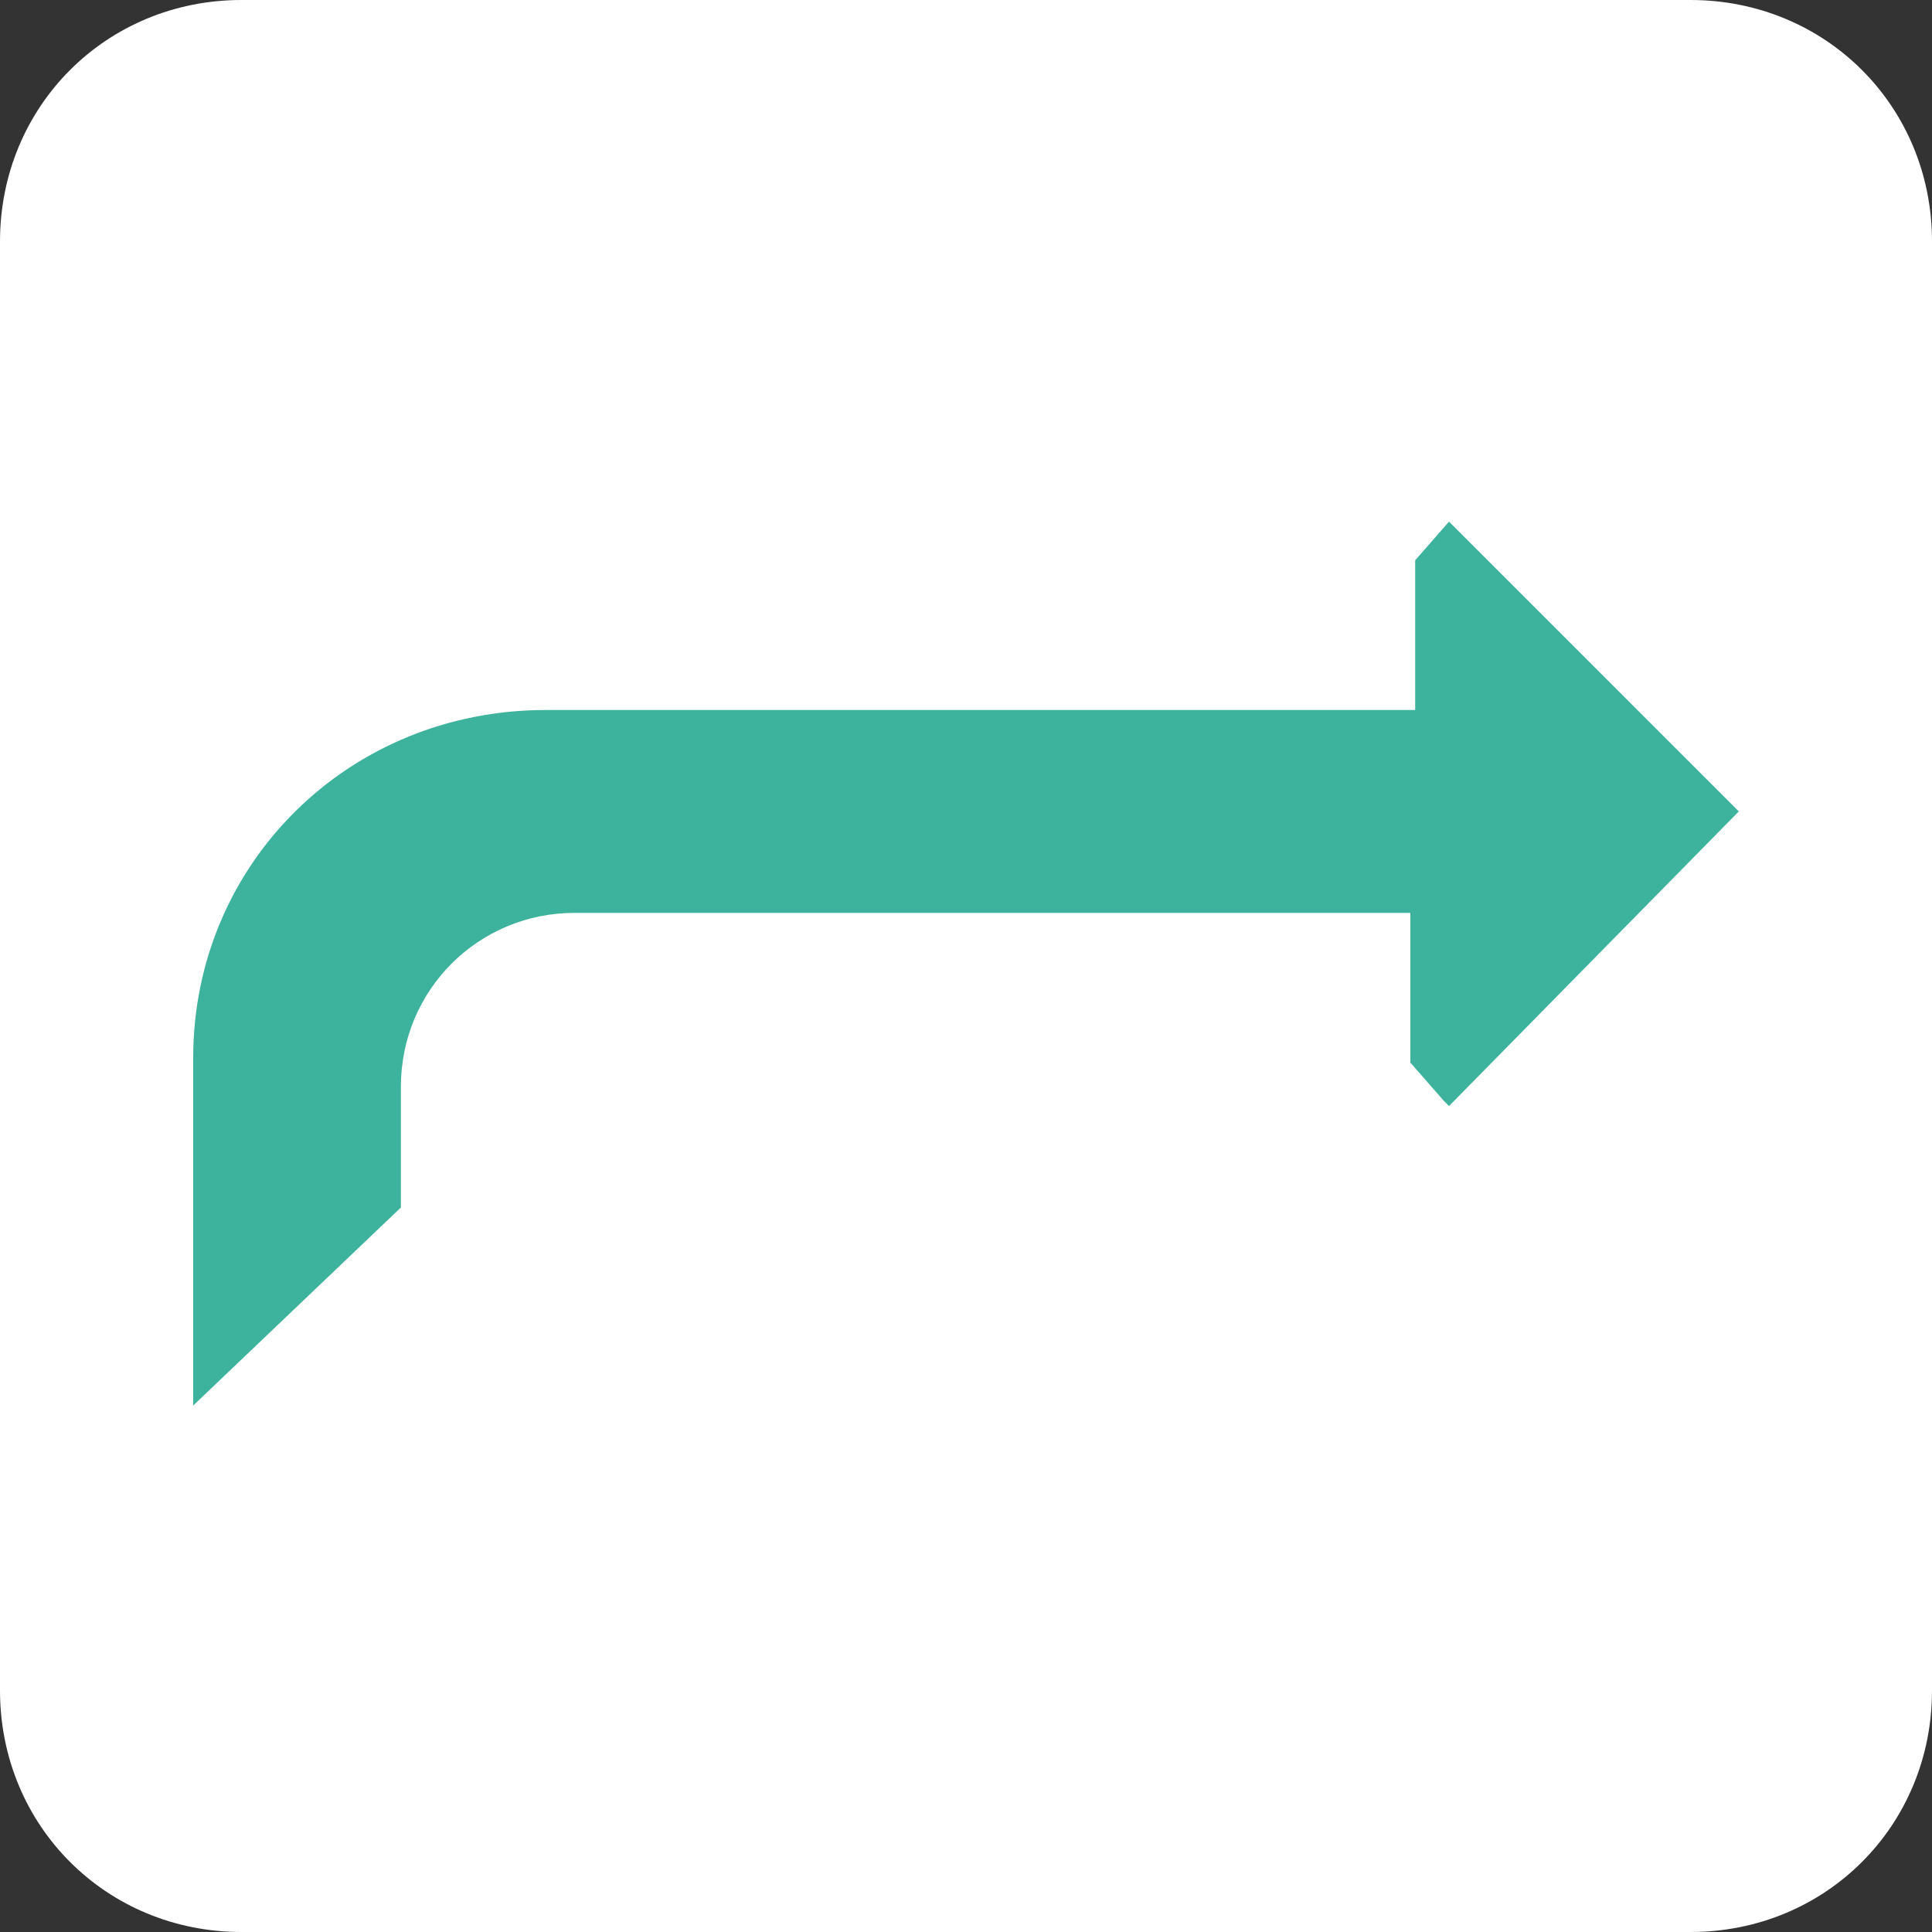
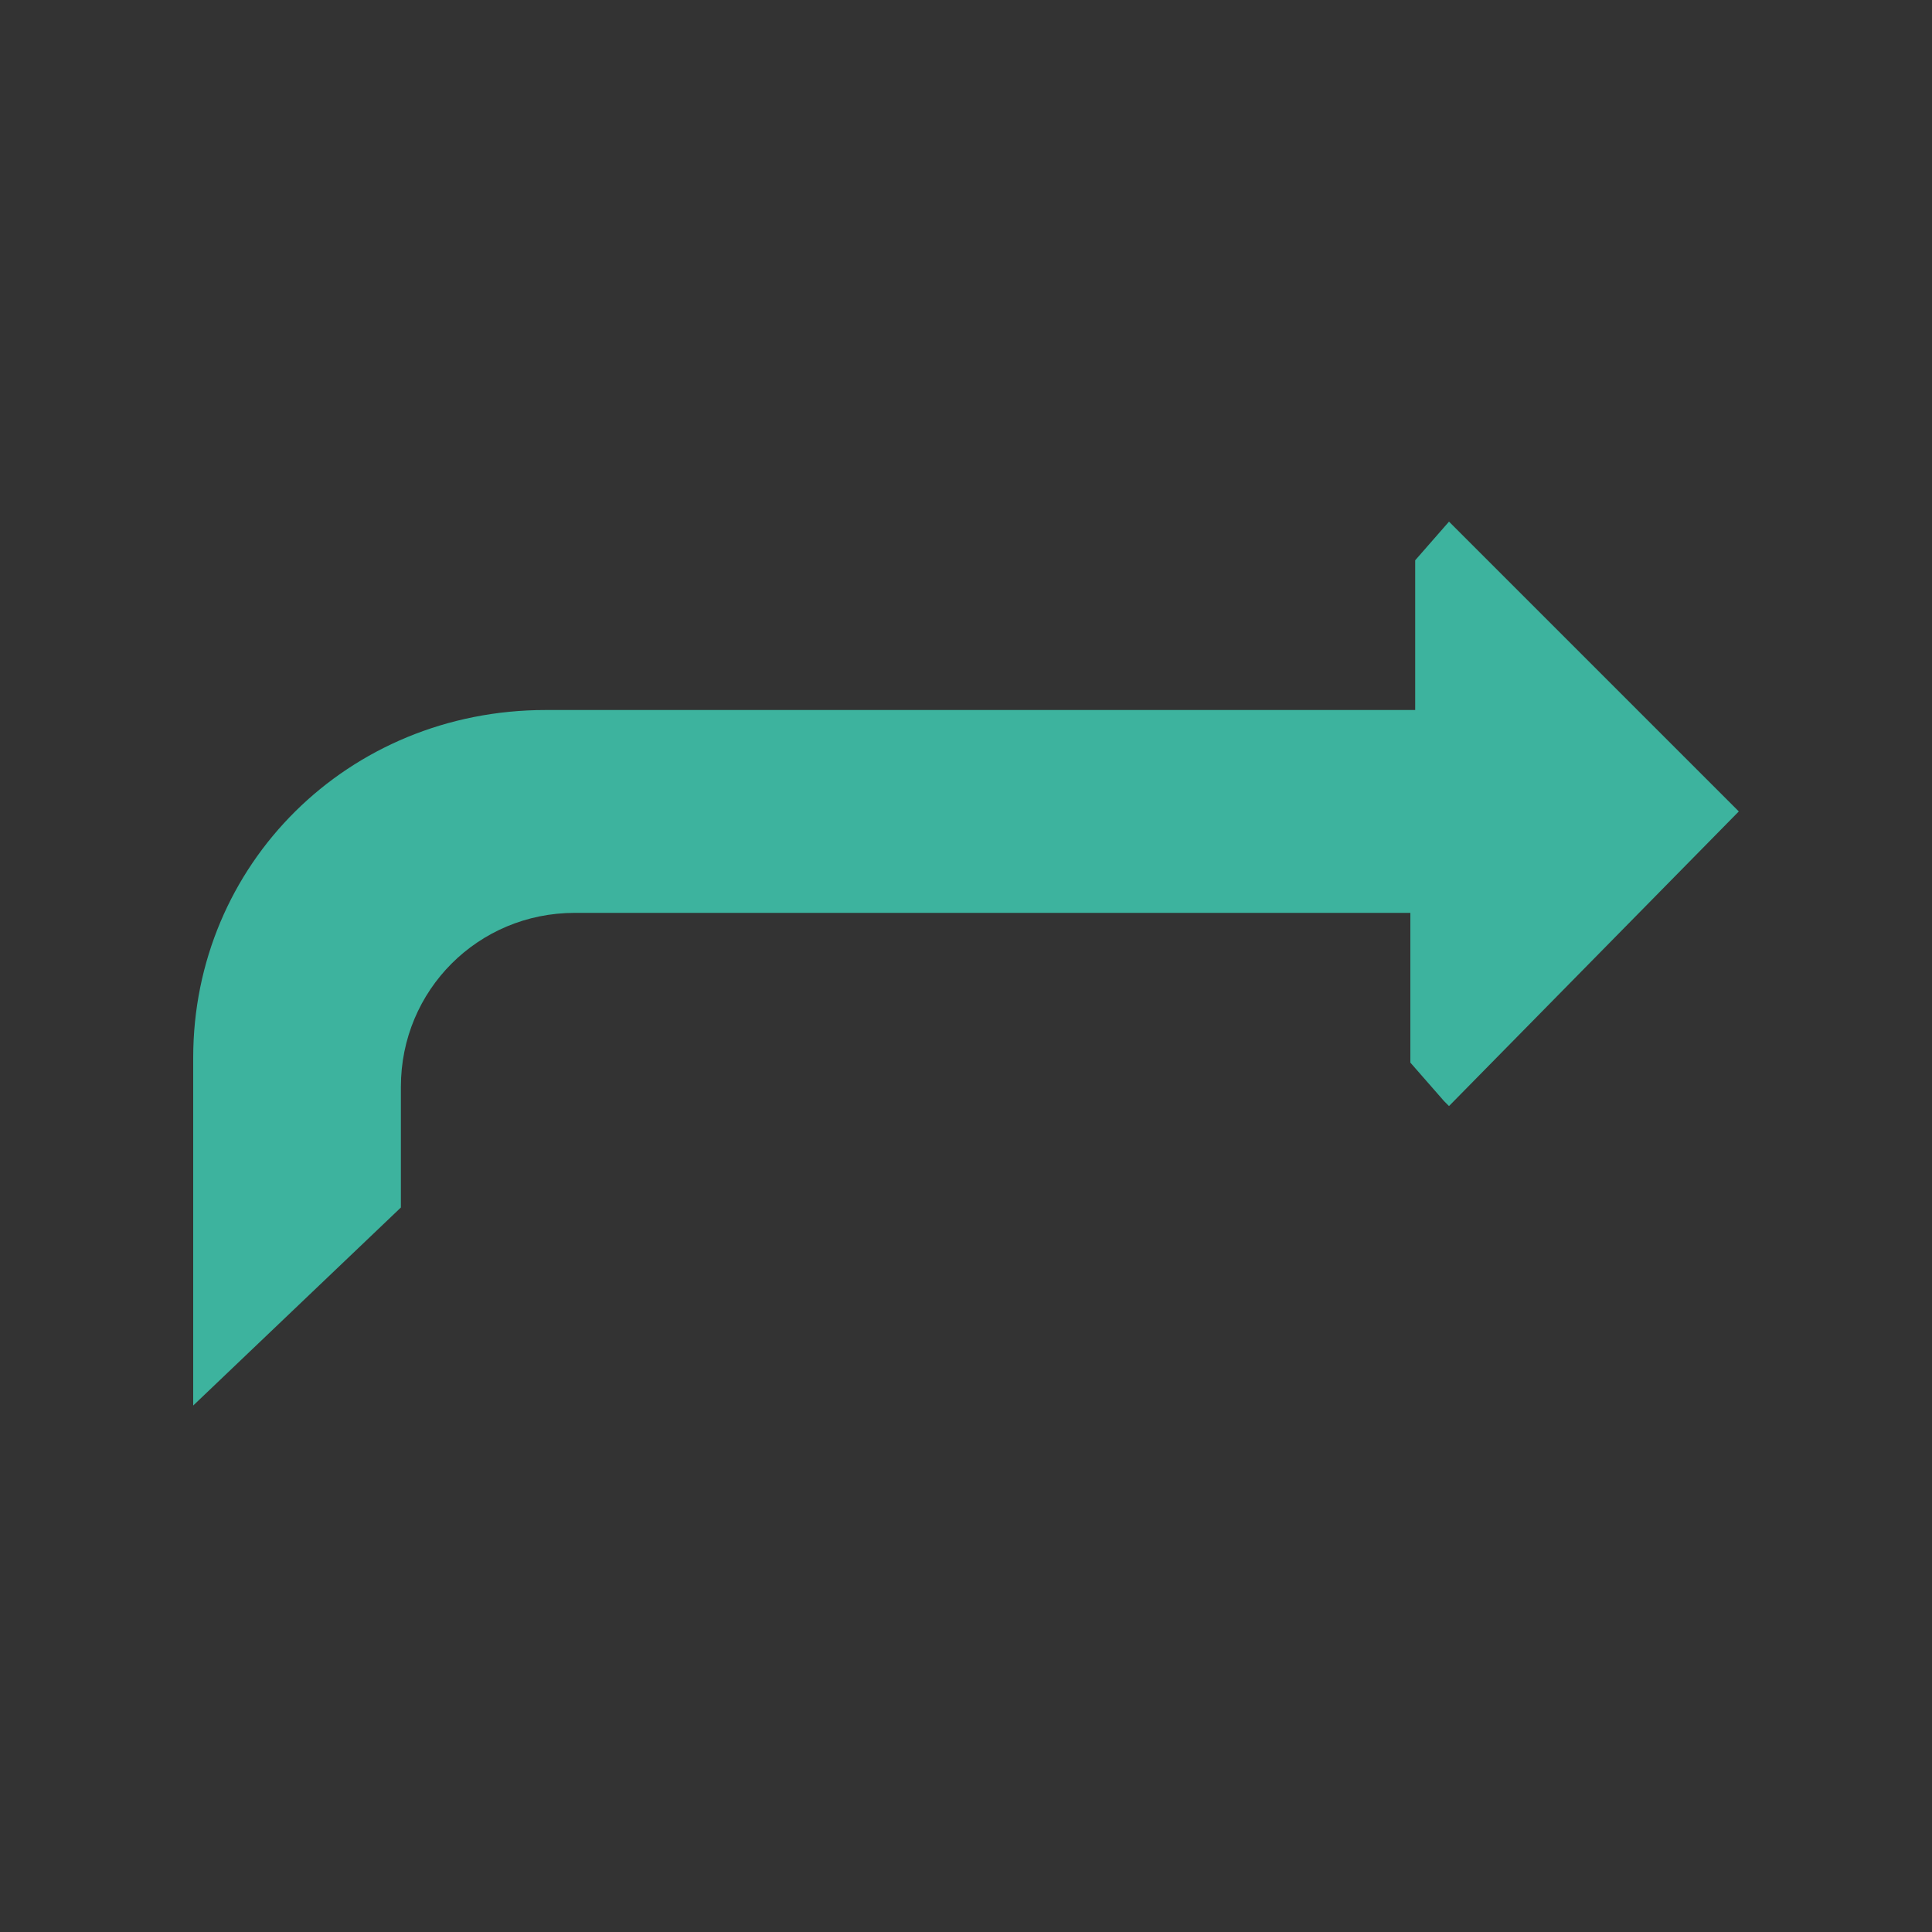
<svg xmlns="http://www.w3.org/2000/svg" version="1.1" id="Layer_1" x="0px" y="0px" viewBox="0 0 40 40" style="enable-background:new 0 0 40 40;" xml:space="preserve">
  <rect x="0" y="0" width="40" height="40" fill="#333333" stroke="none" />
  <style type="text/css">
	.st0{fill:#FFFFFF;}
	.st1{fill:#3DB39E;}
</style>
-   <path class="st0" d="M35,40H5c-2.8,0-5-2.2-5-5V5c0-2.8,2.2-5,5-5h30c2.8,0,5,2.2,5,5v30C40,37.8,37.8,40,35,40z" />
  <path class="st1" d="M4,21.9v7.2L8.3,25v-2.5c0-2,1.6-3.6,3.6-3.6c0,0,0,0,0,0h17.3v3.1l0.7,0.8l0.1,0.1l6-6.1l-6-6l-0.7,0.8v3.1  h-18C7.2,14.7,4,17.9,4,21.9C4,21.9,4,21.9,4,21.9z" />
</svg>